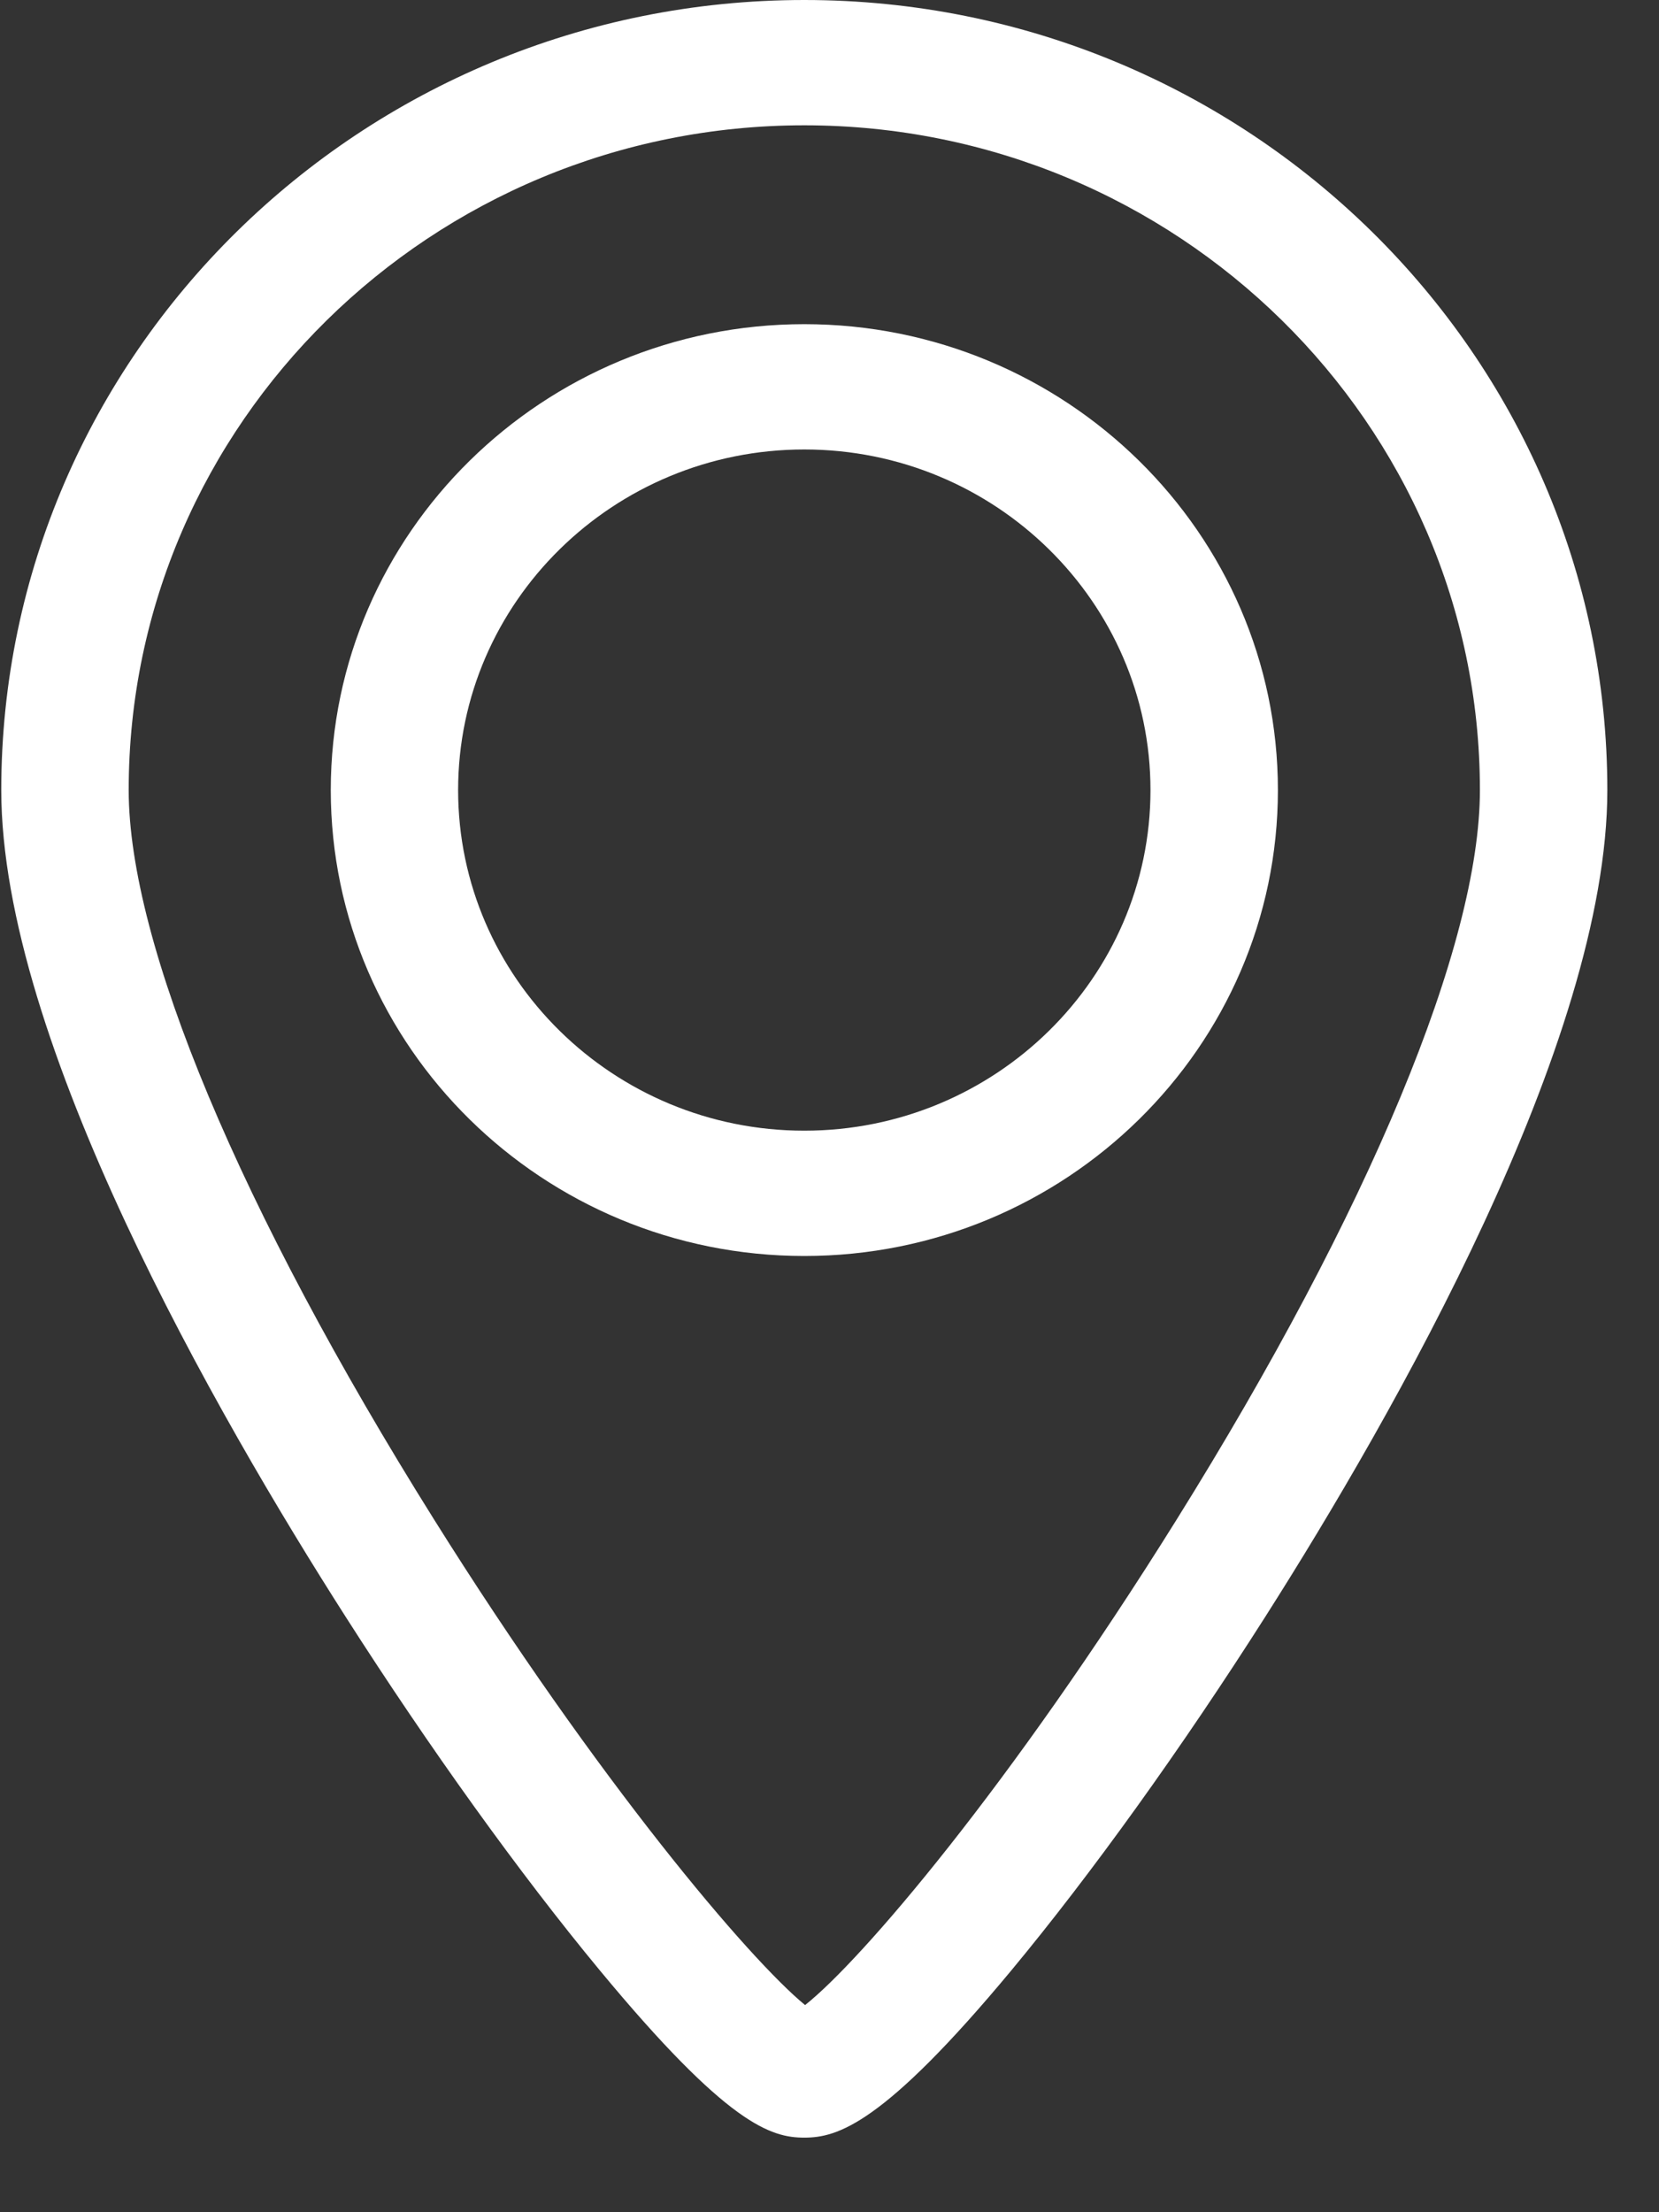
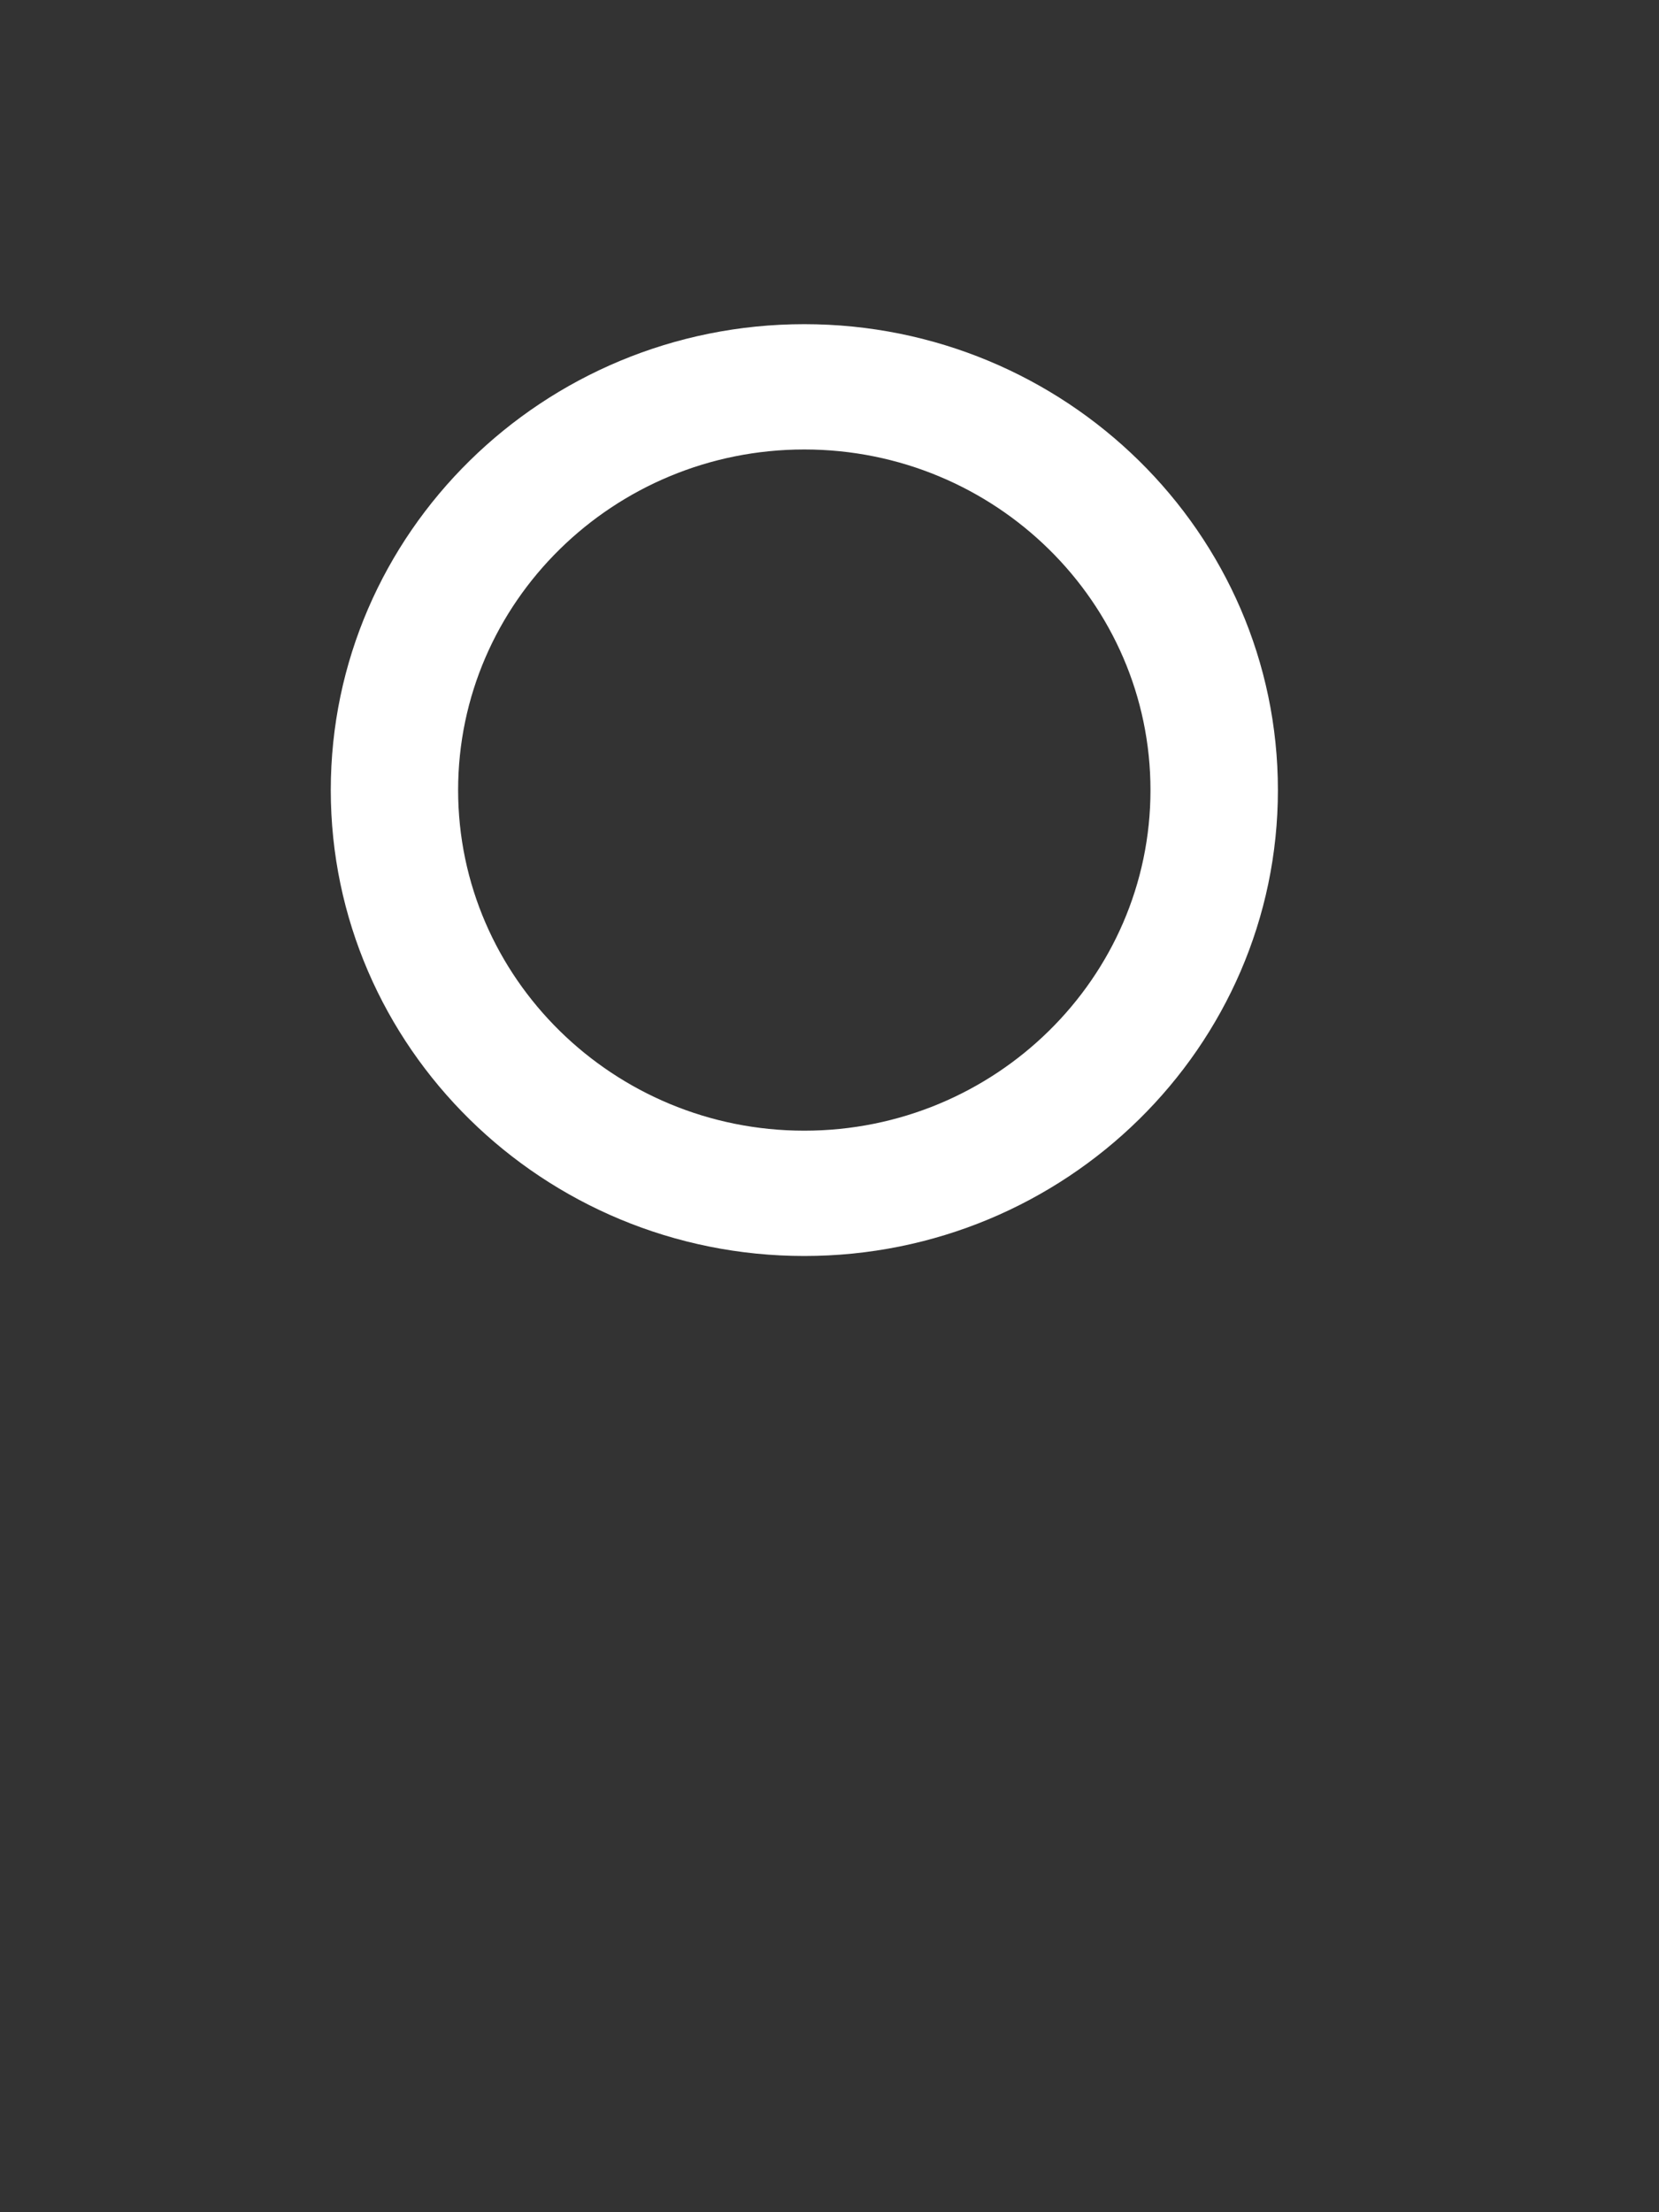
<svg xmlns="http://www.w3.org/2000/svg" width="21" height="28" viewBox="0 0 21 28" fill="none">
  <rect x="0" y="0" width="21" height="28" fill="#333333" stroke="none" />
  <path d="M10.181 4.103C13.487 4.103 16.176 6.748 16.176 10C16.176 13.252 13.487 15.897 10.181 15.897C6.876 15.897 4.187 13.252 4.187 10C4.187 6.748 6.876 4.103 10.181 4.103ZM10.181 14.311C12.598 14.311 14.563 12.377 14.563 10C14.563 7.623 12.598 5.689 10.181 5.689C7.765 5.689 5.799 7.623 5.799 10C5.799 12.377 7.765 14.311 10.181 14.311Z" fill="white" />
-   <path d="M10.181 0C15.786 0 20.346 4.486 20.346 10C20.346 13.18 17.635 17.918 16.019 20.459C14.956 22.13 13.813 23.721 12.802 24.939C11.179 26.892 10.598 27.056 10.181 27.056C9.758 27.056 9.209 26.892 7.591 24.937C6.578 23.713 5.435 22.123 4.373 20.46C2.746 17.913 0.016 13.166 0.016 10C0.016 4.486 4.576 0 10.181 0ZM5.49 19.225C7.575 22.554 9.489 24.804 10.191 25.378C10.896 24.821 12.779 22.625 14.893 19.235C17.334 15.321 18.733 11.955 18.733 10C18.733 5.361 14.897 1.586 10.181 1.586C5.465 1.586 1.629 5.361 1.629 10C1.629 11.944 3.036 15.306 5.49 19.225Z" fill="white" />
</svg>